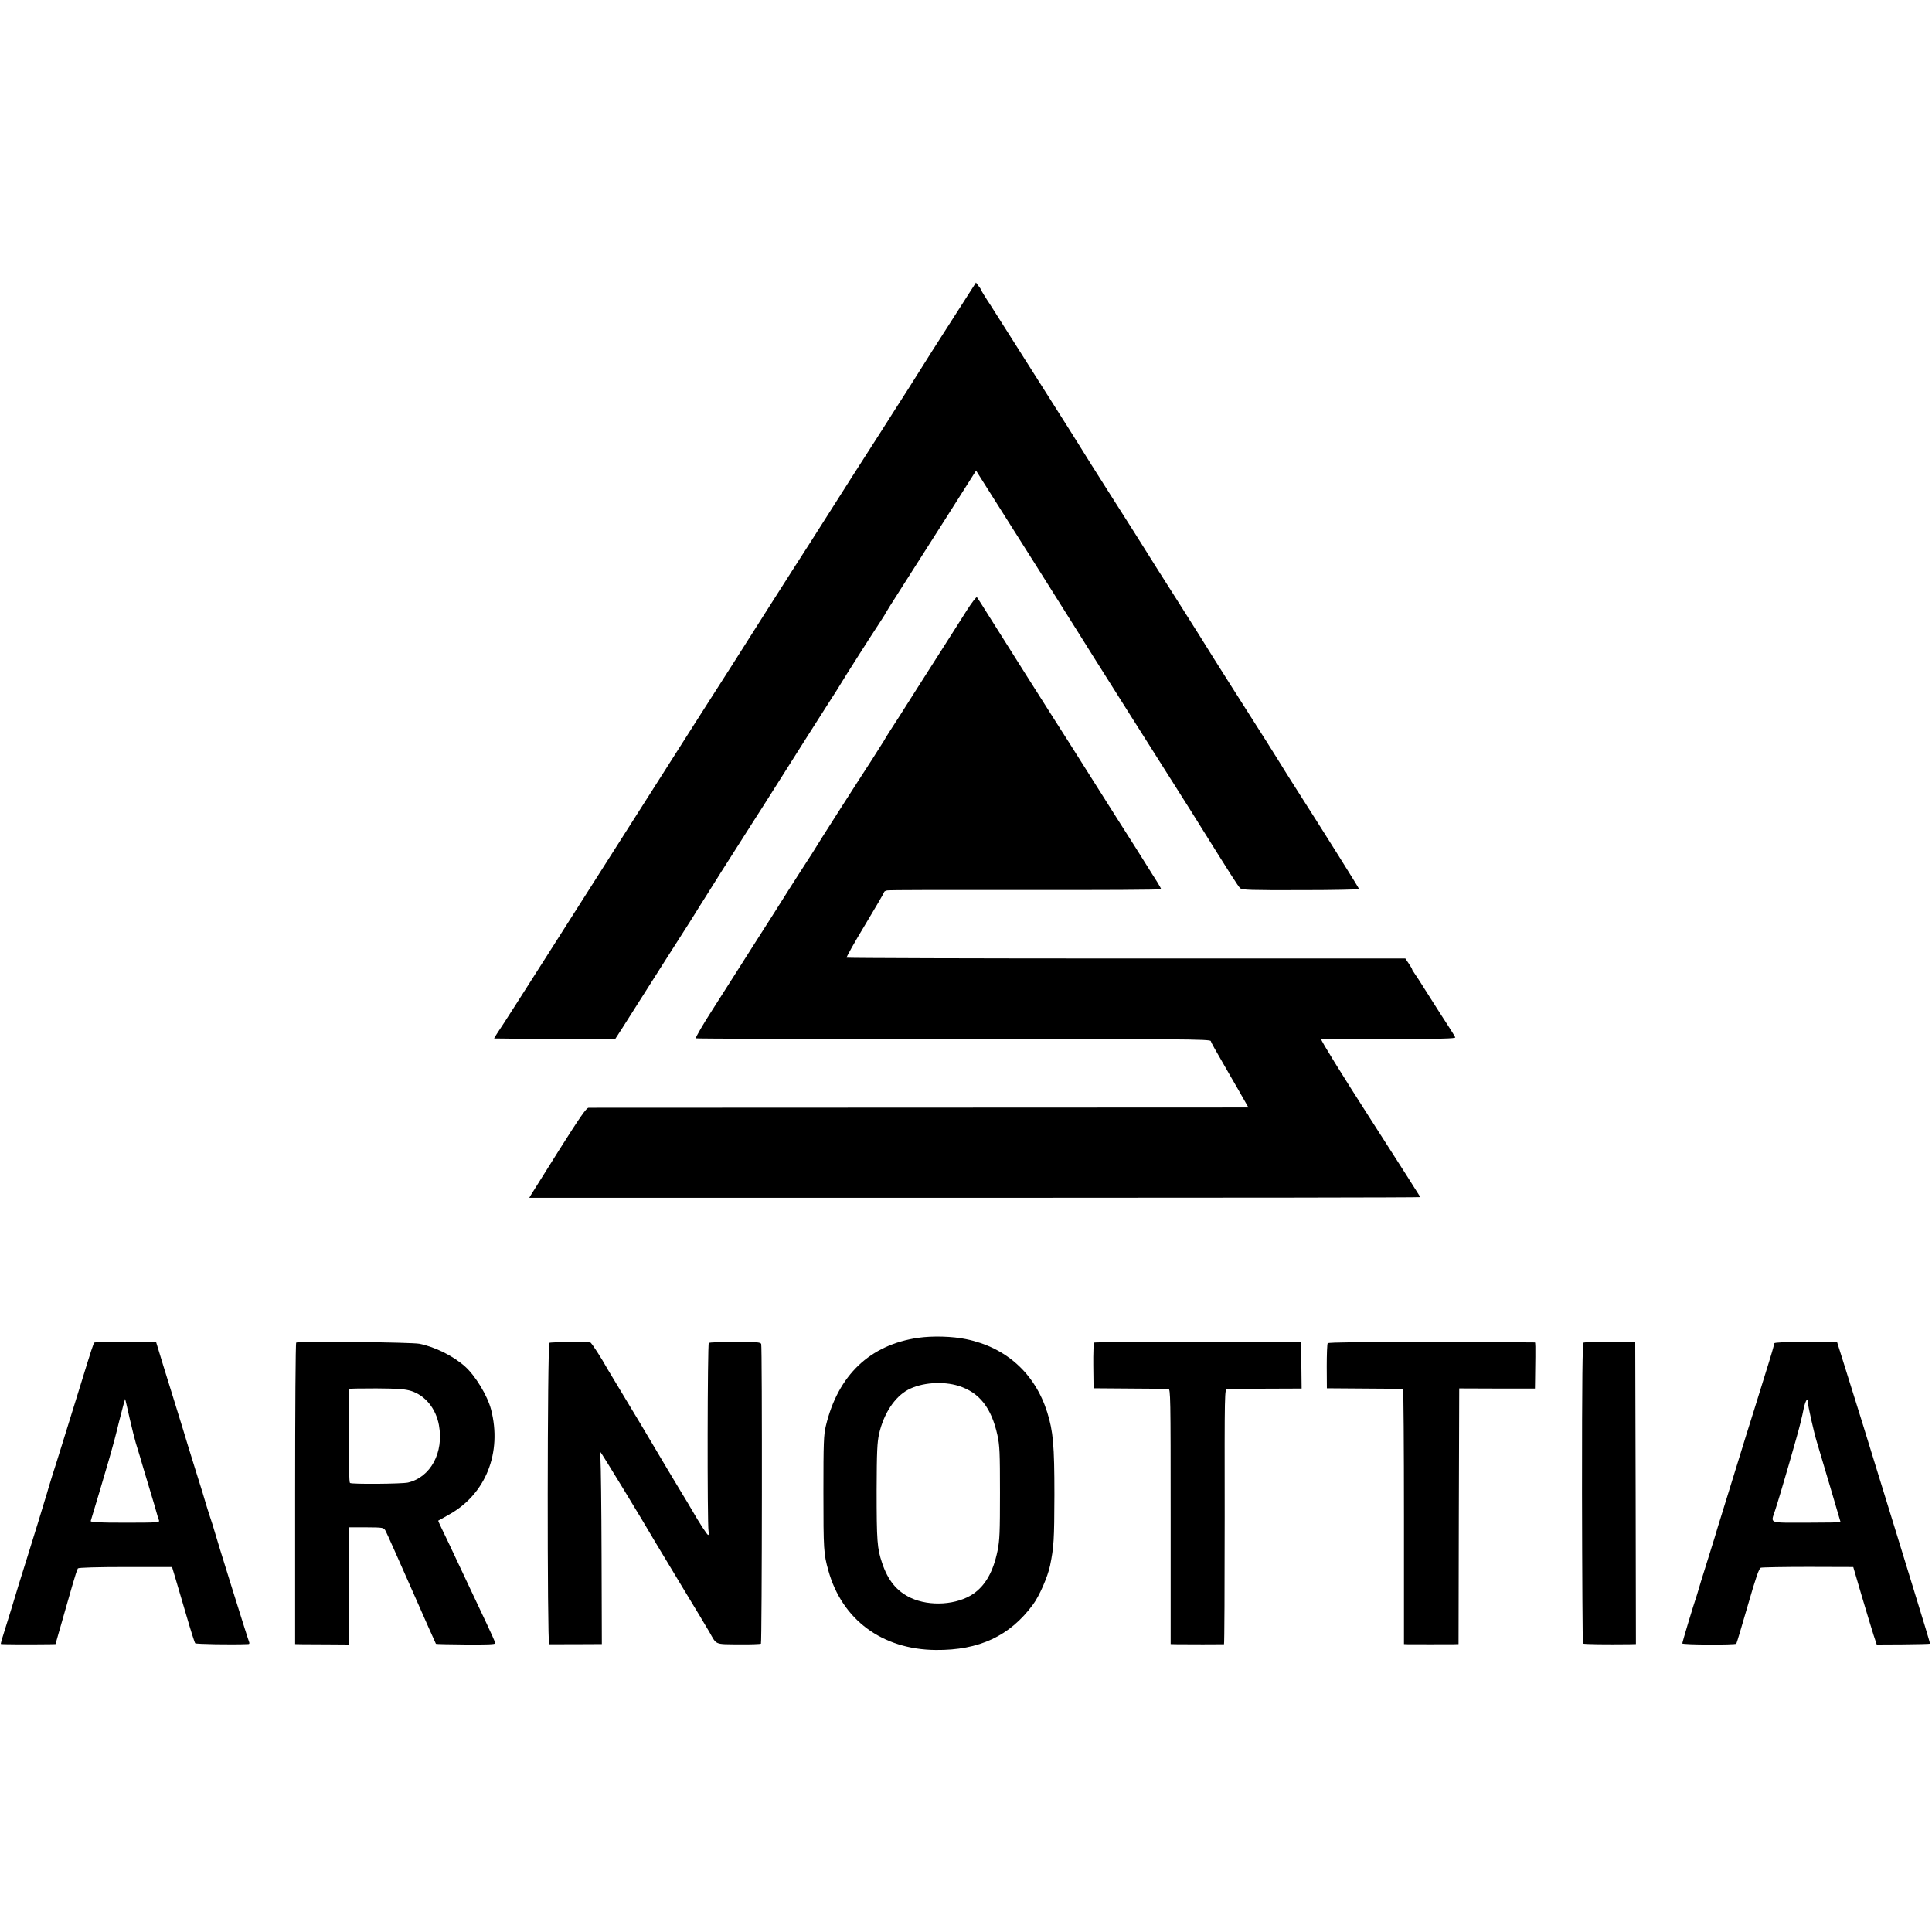
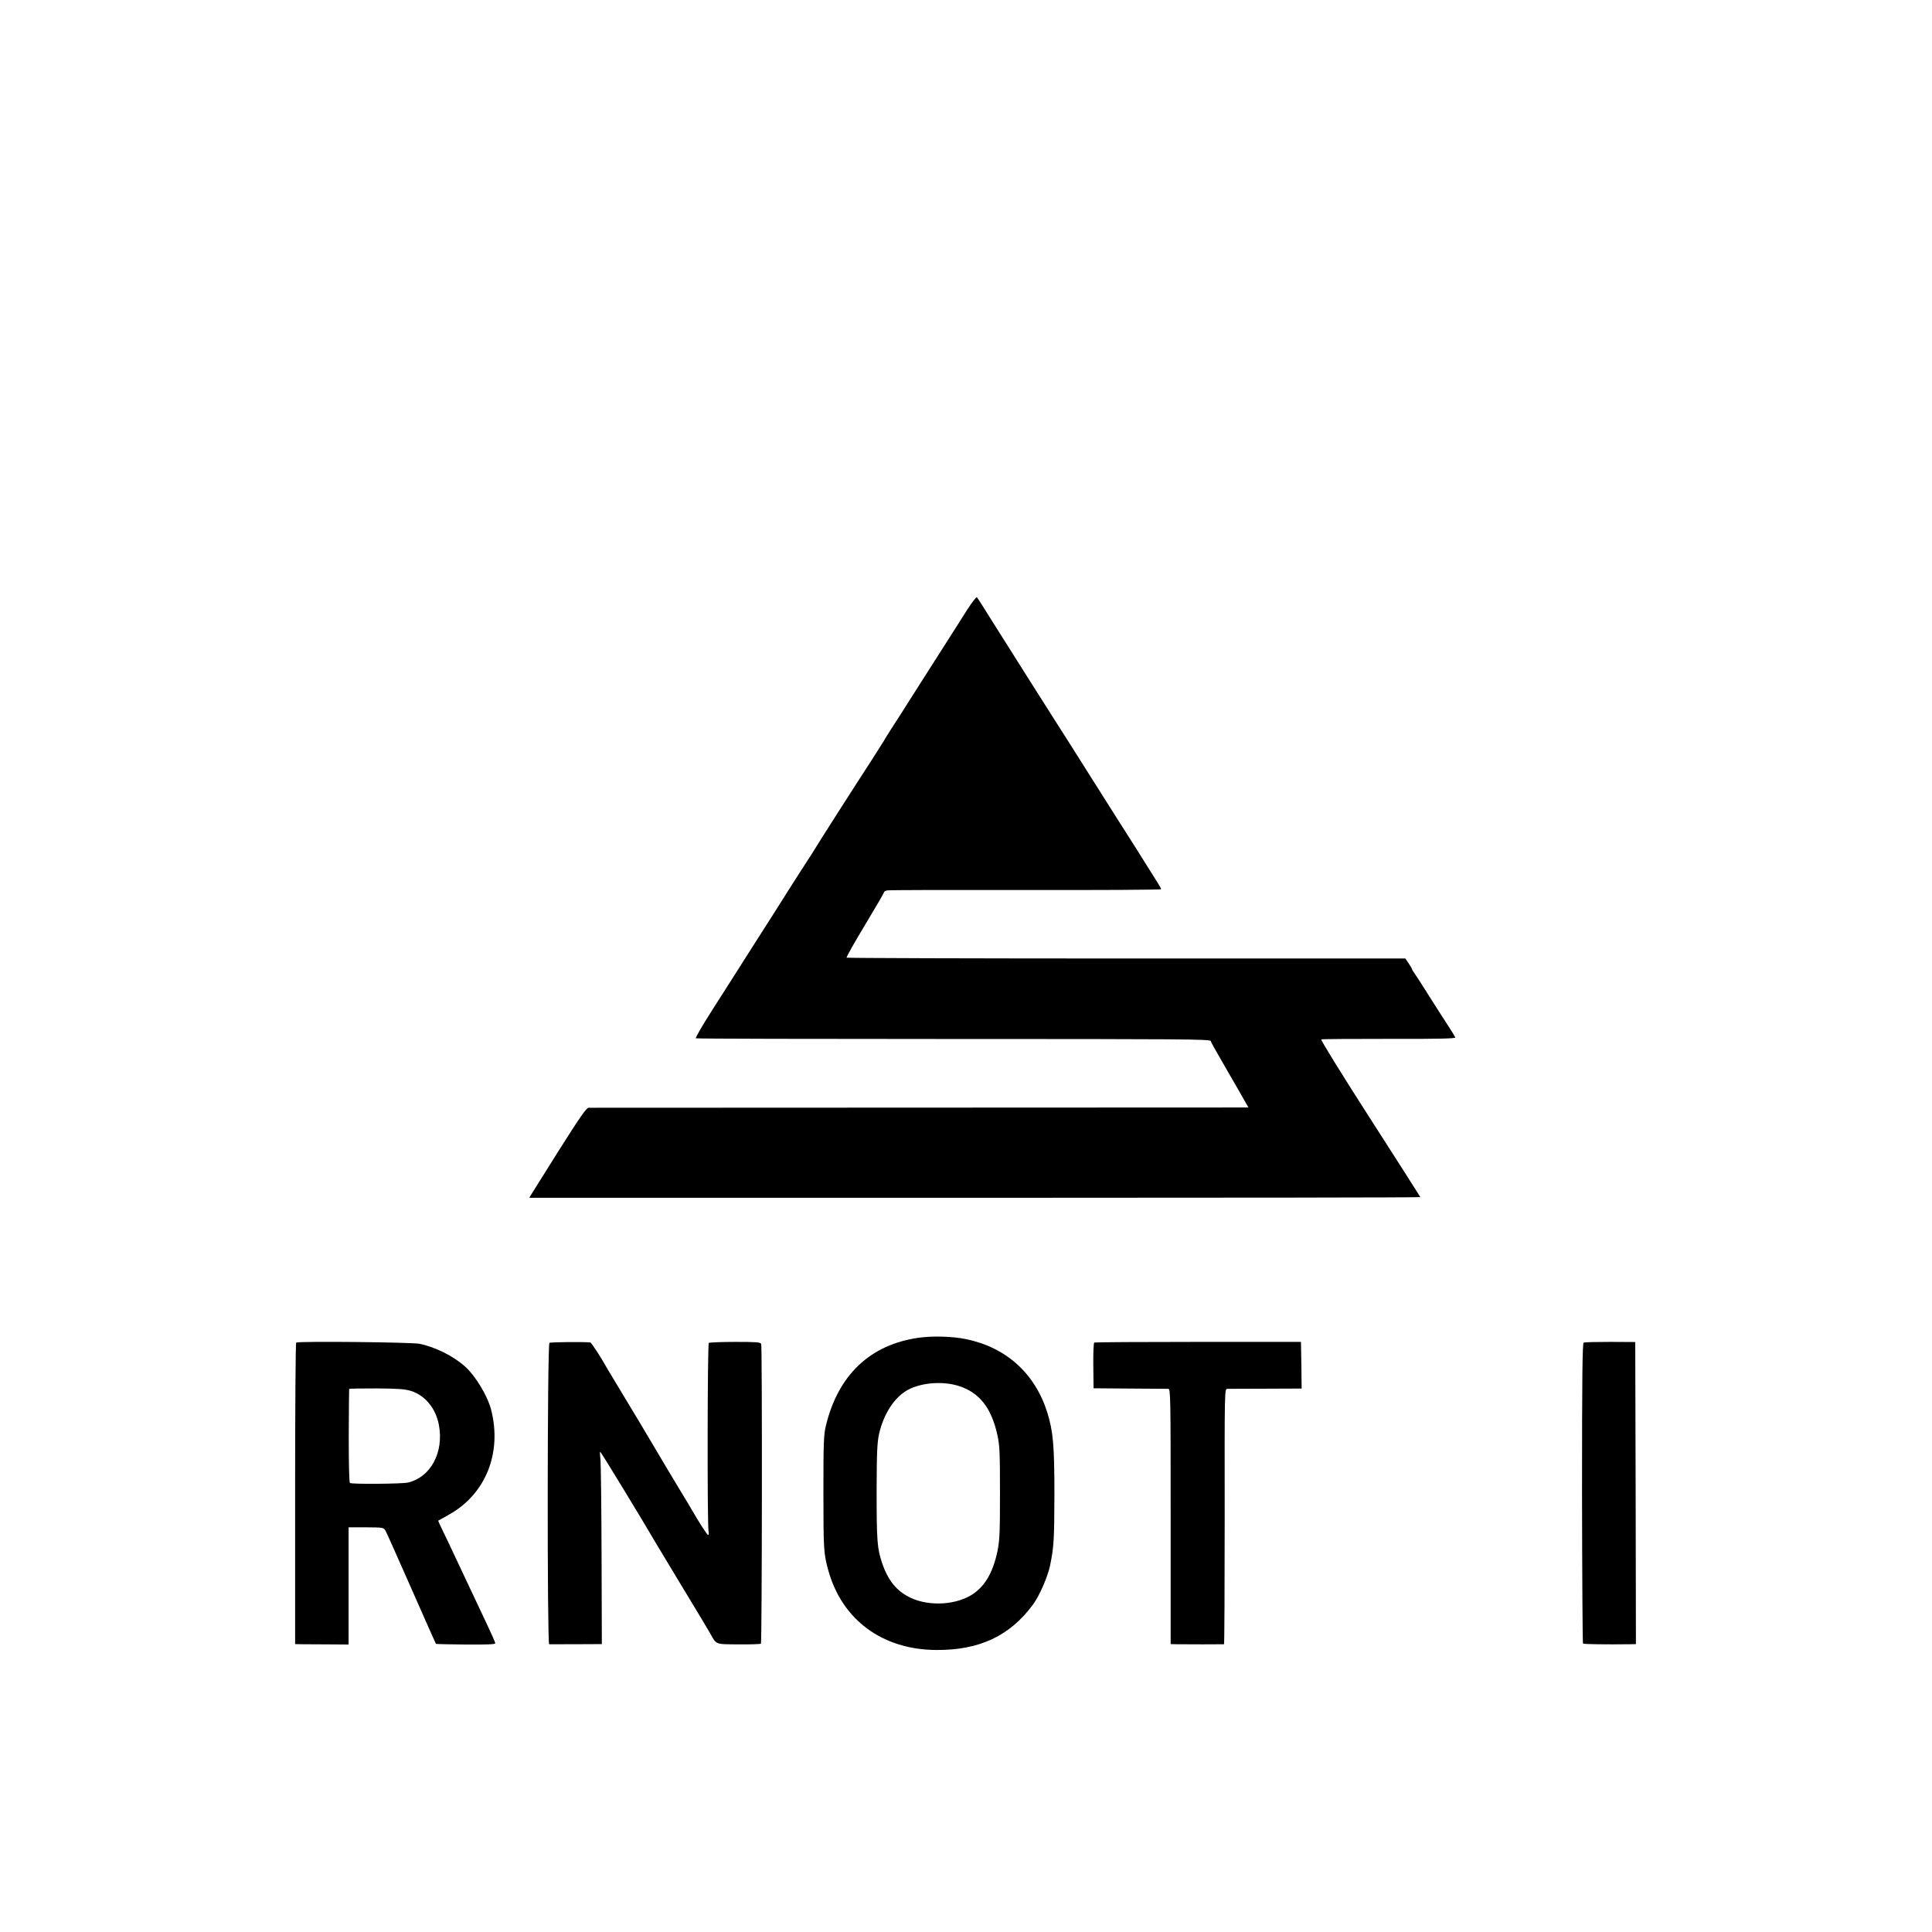
<svg xmlns="http://www.w3.org/2000/svg" version="1.0" width="1416pt" height="1416pt" viewBox="0 0 1416 1416" preserveAspectRatio="xMidYMid meet">
  <g transform="translate(0,1416) scale(0.1,-0.1)" fill="#000000" stroke="none">
-     <path d="M7089 11989 c-35 -55 -112 -175 -171 -267 -59 -92 -121 -189 -138 -217 -17 -27 -72 -115 -123 -195 -51 -80 -142 -221 -201 -315 -60 -93 -123 -192 -141 -220 -18 -27 -101 -158 -185 -290 -84 -132 -171 -269 -194 -305 -24 -36 -159 -248 -302 -472 -142 -225 -374 -589 -516 -810 -338 -532 -690 -1085 -1103 -1733 -185 -291 -350 -549 -367 -572 -16 -24 -28 -44 -26 -44 2 -1 202 -2 445 -3 l442 -1 48 74 c26 41 77 121 113 178 79 125 331 521 382 600 20 32 52 82 70 112 18 29 40 64 48 76 17 27 98 155 120 191 19 30 166 261 235 369 29 44 90 141 137 215 170 269 371 586 403 635 55 85 89 139 100 158 18 32 227 360 277 435 26 40 48 74 48 77 0 2 49 80 108 172 59 92 209 327 332 521 l224 353 30 -48 c223 -352 695 -1099 707 -1120 18 -31 737 -1169 803 -1272 22 -35 66 -104 96 -153 225 -360 285 -455 300 -468 14 -13 77 -15 443 -14 235 0 427 4 428 8 0 6 -242 392 -498 793 -34 54 -72 114 -83 133 -19 32 -110 176 -365 576 -55 87 -109 172 -120 190 -44 72 -142 227 -235 374 -204 321 -225 354 -245 387 -23 37 -212 337 -290 458 -77 121 -198 312 -216 343 -9 15 -123 196 -254 402 -131 206 -259 408 -284 448 -25 40 -76 120 -113 178 -38 57 -68 107 -68 110 0 3 -8 16 -19 29 l-18 24 -64 -100z" />
    <path d="M7090 9693 c-34 -54 -79 -124 -99 -156 -20 -31 -66 -103 -102 -160 -36 -56 -110 -172 -164 -257 -128 -202 -154 -243 -201 -315 -21 -33 -42 -66 -46 -75 -5 -8 -45 -72 -90 -142 -118 -181 -401 -624 -416 -651 -7 -12 -35 -56 -62 -97 -27 -41 -84 -131 -127 -198 -84 -134 -106 -168 -258 -406 -55 -86 -116 -182 -136 -214 -20 -31 -95 -149 -167 -262 -72 -112 -127 -207 -122 -210 4 -3 854 -5 1889 -5 1670 0 1880 -1 1885 -15 5 -15 16 -35 140 -250 40 -69 87 -150 104 -181 l32 -56 -2408 -1 c-1324 0 -2417 -1 -2428 -1 -17 -1 -63 -68 -215 -308 -106 -170 -199 -318 -207 -330 l-13 -22 3265 0 c1796 0 3266 2 3266 5 0 2 -166 262 -369 578 -203 316 -364 576 -357 578 6 3 230 4 499 4 378 -1 486 2 483 11 -3 7 -25 43 -49 80 -25 37 -90 140 -146 228 -55 88 -105 165 -111 172 -5 7 -10 15 -10 18 0 3 -11 23 -25 43 l-25 37 -2044 0 c-1125 0 -2047 3 -2051 6 -3 4 57 111 135 240 77 128 140 236 140 241 0 4 10 10 23 12 12 3 469 4 1015 3 545 -1 992 1 992 6 0 4 -12 26 -27 50 -15 23 -32 50 -38 60 -5 9 -58 93 -116 185 -59 92 -209 329 -334 527 -125 198 -242 383 -260 410 -36 56 -368 580 -490 775 -43 69 -81 129 -85 133 -4 4 -35 -36 -70 -90z" />
    <path d="M6730 4355 c-354 -51 -588 -274 -677 -645 -16 -66 -18 -124 -18 -485 0 -427 2 -452 36 -575 100 -361 395 -580 788 -583 318 -3 543 103 712 333 47 63 108 204 125 285 28 138 31 186 32 520 0 362 -9 464 -53 605 -90 284 -301 475 -594 535 -100 21 -246 25 -351 10z m297 -353 c151 -48 239 -160 283 -359 17 -77 19 -130 19 -423 0 -290 -2 -347 -18 -427 -32 -153 -88 -252 -177 -314 -120 -82 -319 -95 -459 -30 -102 48 -167 127 -210 256 -36 107 -40 158 -40 535 1 282 4 347 18 411 34 149 114 270 212 323 99 53 255 65 372 28z" />
-     <path d="M692 4320 c-7 -5 -20 -45 -100 -305 -109 -351 -185 -598 -209 -670 -14 -44 -27 -87 -29 -95 -2 -8 -15 -53 -30 -100 -14 -47 -34 -112 -44 -145 -10 -33 -51 -163 -90 -290 -40 -126 -78 -250 -85 -275 -7 -25 -33 -108 -57 -185 -25 -77 -44 -142 -42 -144 3 -3 199 -4 360 -2 l41 1 22 78 c12 42 33 113 45 157 13 44 38 132 56 195 18 63 36 119 41 125 6 6 143 10 350 10 l340 0 24 -80 c13 -44 49 -168 81 -275 31 -107 60 -199 65 -204 5 -6 262 -11 388 -6 9 0 11 6 6 18 -9 20 -244 774 -255 817 -4 17 -18 59 -30 95 -12 36 -25 79 -30 95 -4 17 -40 134 -80 260 -39 127 -80 257 -89 290 -10 33 -34 112 -54 175 -20 63 -60 194 -90 290 l-53 174 -223 1 c-122 0 -226 -2 -229 -5z m258 -555 c18 -77 38 -158 45 -180 7 -22 20 -65 29 -95 8 -30 39 -131 67 -225 28 -93 55 -183 59 -200 4 -16 11 -38 15 -47 7 -17 -9 -18 -249 -18 -200 0 -254 3 -251 13 5 15 125 416 130 437 2 8 12 40 20 70 9 30 36 130 58 222 23 91 43 165 44 165 1 -1 16 -65 33 -142z" />
    <path d="M2171 4320 c-5 -3 -8 -501 -8 -1107 l0 -1103 56 -1 c31 0 119 -1 196 -1 l140 -1 0 430 0 429 128 0 c126 -1 129 -1 143 -26 8 -14 93 -205 190 -425 97 -220 177 -401 179 -403 1 -2 100 -4 219 -5 156 -1 216 1 216 9 0 7 -30 74 -66 150 -36 77 -100 211 -141 299 -129 275 -164 348 -189 399 -13 27 -23 50 -22 51 2 0 38 21 82 46 267 150 387 453 305 769 -27 102 -115 247 -191 315 -85 76 -219 143 -333 166 -59 12 -887 20 -904 9z m843 -355 c103 -33 181 -129 203 -250 37 -201 -61 -382 -227 -421 -45 -10 -412 -13 -425 -3 -6 5 -9 130 -9 346 1 186 2 340 3 343 1 3 90 4 200 4 160 -1 210 -5 255 -19z" />
    <path d="M4027 4318 c-16 -9 -17 -2208 -2 -2209 11 0 327 0 363 1 l23 0 -2 648 c-1 356 -5 673 -8 705 -4 31 -5 57 -2 57 5 0 316 -511 407 -668 12 -21 99 -165 194 -322 95 -157 185 -306 199 -331 55 -97 37 -89 213 -91 87 -1 161 2 165 5 8 9 10 2178 2 2197 -6 13 -35 15 -191 15 -101 0 -187 -4 -193 -7 -10 -6 -12 -1327 -2 -1380 3 -16 2 -28 -3 -28 -7 0 -65 89 -120 185 -9 17 -50 84 -90 150 -40 66 -81 134 -90 150 -15 25 -172 290 -199 335 -57 94 -228 378 -236 392 -49 88 -120 198 -129 199 -47 5 -290 3 -299 -3z" />
    <path d="M8020 4320 c-5 -3 -8 -79 -7 -170 l2 -165 265 -2 c146 -1 273 -2 283 -2 16 -1 17 -53 17 -936 l0 -935 48 -1 c53 -1 334 -1 343 0 3 1 5 422 5 936 -1 928 -1 935 19 936 11 0 138 1 283 1 l262 1 -2 171 -3 171 -753 0 c-415 0 -758 -2 -762 -5z" />
-     <path d="M9731 4315 c-4 -5 -7 -82 -7 -170 l1 -160 275 -2 c151 -1 278 -2 283 -2 4 -1 7 -422 7 -936 l0 -935 28 -1 c38 0 289 -1 334 0 l38 1 2 937 3 937 278 -1 277 0 1 66 c0 36 1 112 2 168 1 57 0 104 -3 104 -3 1 -344 2 -758 3 -493 1 -756 -2 -761 -9z" />
-     <path d="M11607 4320 c-9 -4 -12 -246 -12 -1102 1 -604 4 -1100 7 -1104 6 -5 166 -7 341 -5 l47 1 -2 1107 -3 1107 -183 1 c-100 0 -188 -2 -195 -5z" />
-     <path d="M13005 4315 c-2 -5 -5 -19 -8 -30 -4 -19 -38 -129 -138 -450 -48 -152 -49 -155 -174 -560 -53 -170 -97 -314 -99 -320 -2 -10 -13 -45 -91 -295 -20 -63 -38 -122 -40 -130 -2 -8 -10 -35 -18 -60 -28 -82 -107 -346 -107 -355 0 -10 387 -12 396 -2 2 2 40 127 83 277 62 215 83 275 97 280 11 3 167 6 348 6 l329 -1 63 -215 c35 -118 74 -246 86 -284 l23 -69 194 1 c107 1 195 3 197 5 1 1 -54 185 -123 407 -68 223 -174 565 -234 760 -60 195 -126 407 -145 470 -38 120 -63 202 -136 435 l-44 140 -228 0 c-144 0 -230 -4 -231 -10z m245 -432 c0 -23 45 -223 65 -288 56 -188 175 -588 175 -591 0 -2 -112 -4 -250 -4 -283 0 -262 -8 -231 87 37 110 171 574 188 648 2 11 5 25 7 30 2 6 9 38 16 73 13 58 30 84 30 45z" />
+     <path d="M11607 4320 c-9 -4 -12 -246 -12 -1102 1 -604 4 -1100 7 -1104 6 -5 166 -7 341 -5 l47 1 -2 1107 -3 1107 -183 1 c-100 0 -188 -2 -195 -5" />
  </g>
</svg>